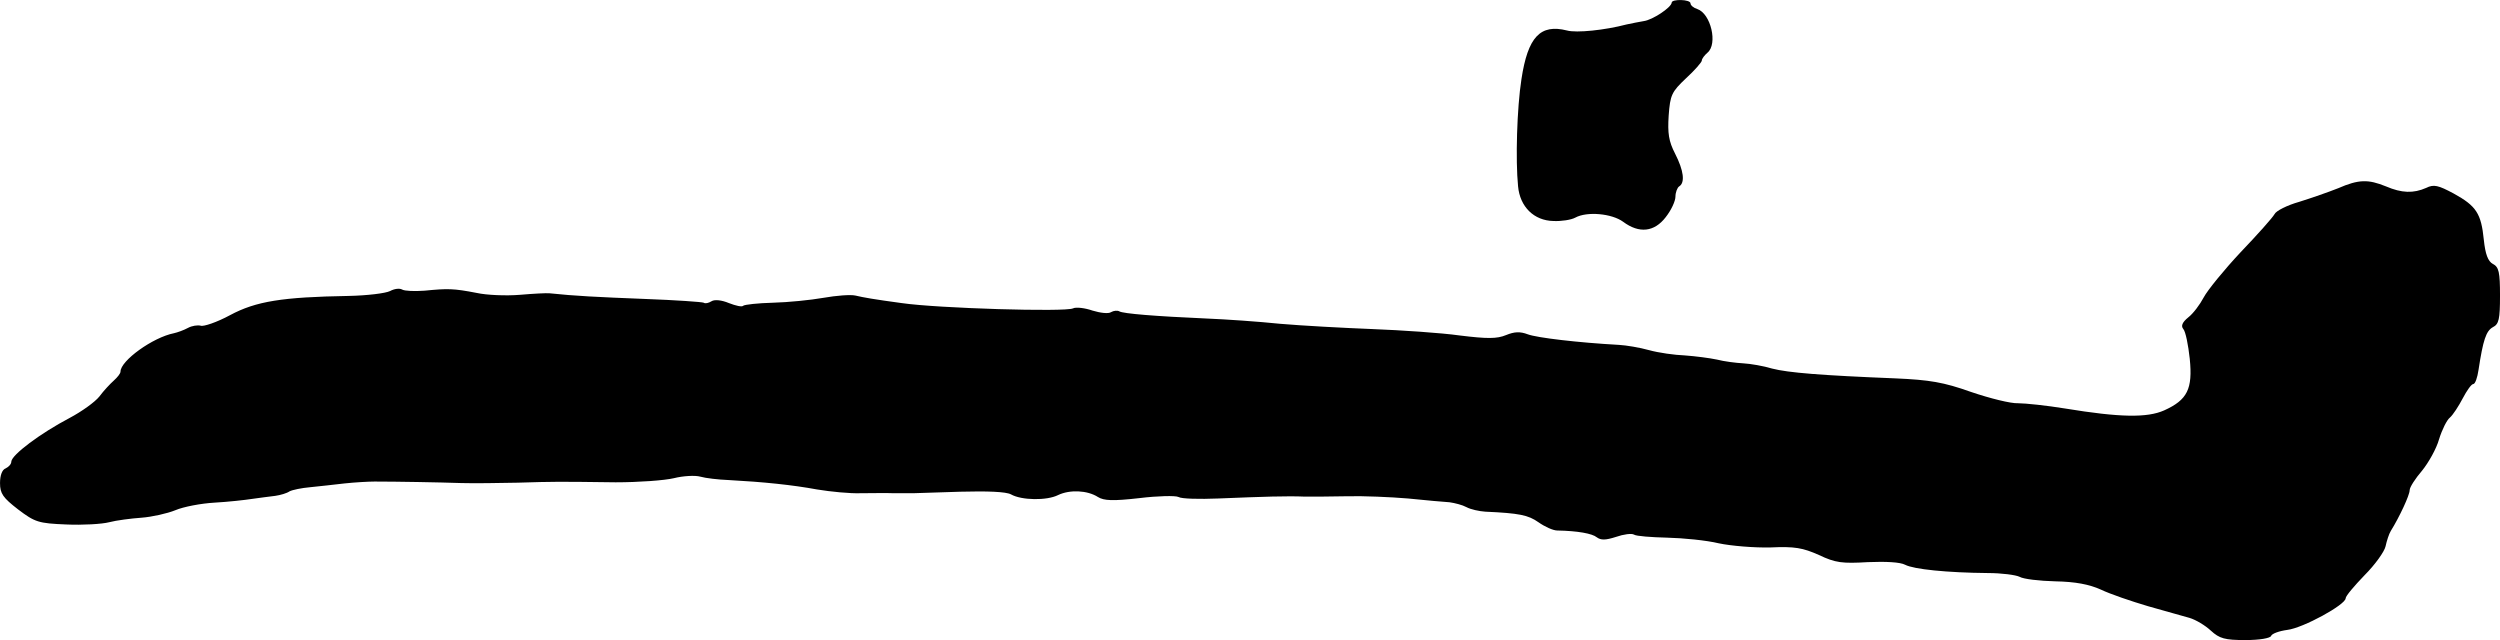
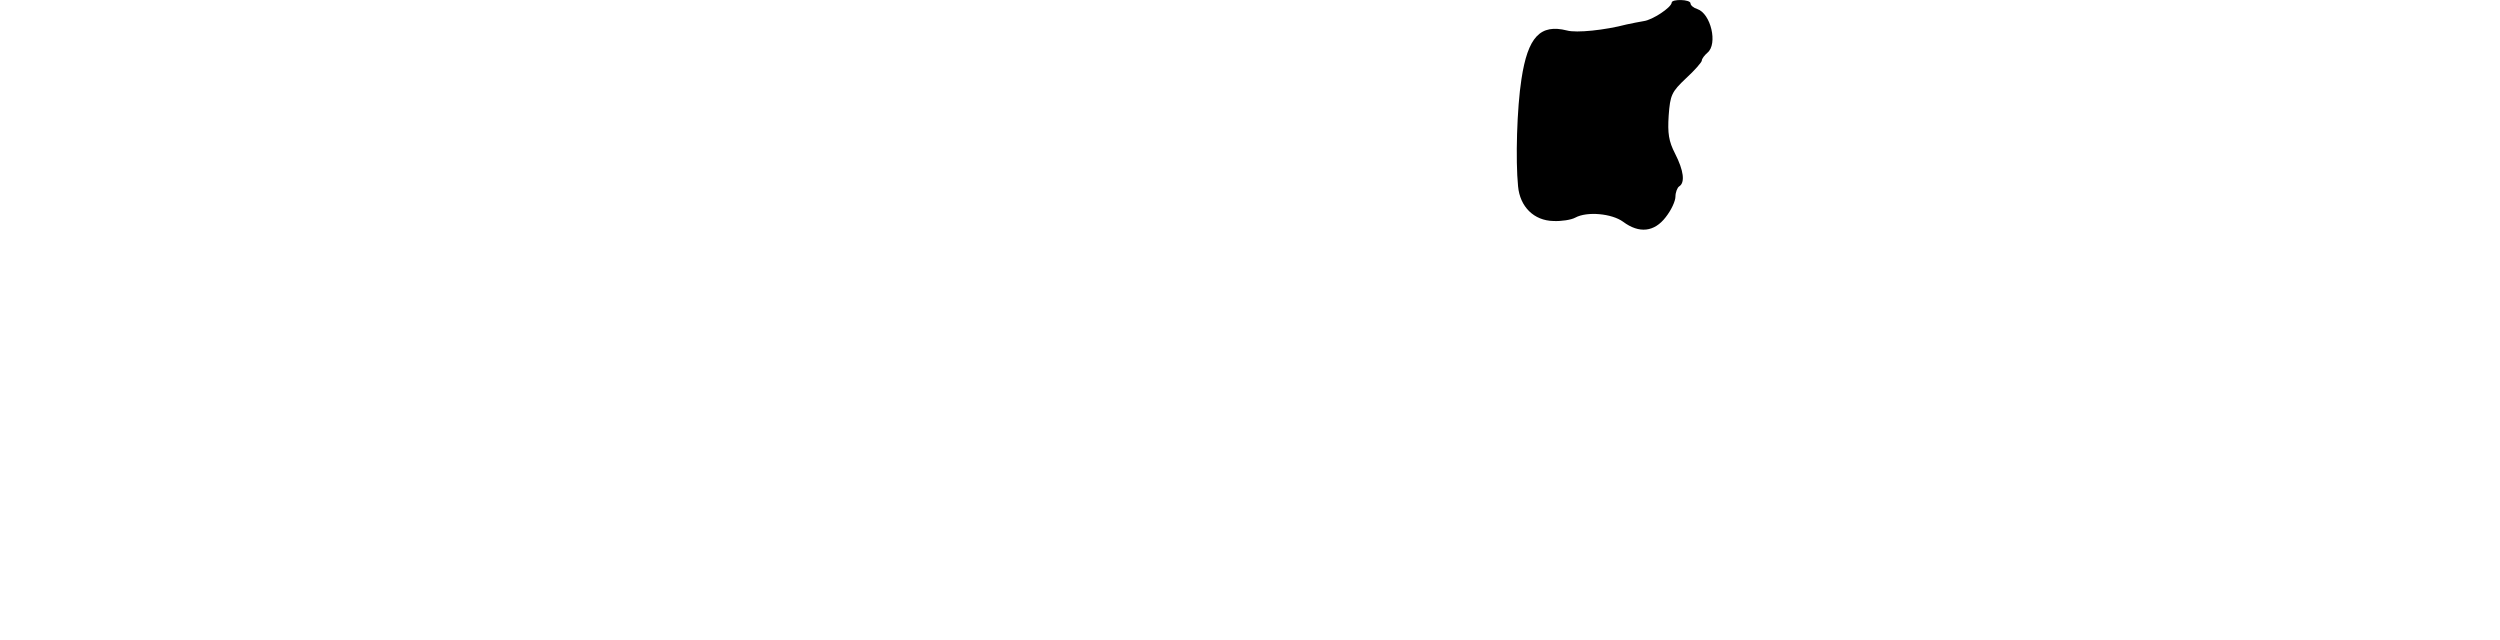
<svg xmlns="http://www.w3.org/2000/svg" version="1.0" width="664pt" height="170pt" viewBox="0 0 664 170" preserveAspectRatio="xMidYMid meet">
  <g transform="translate(0,170) scale(0.1,-0.1)" fill="#000000" stroke="none">
    <path d="M4440 1693 c-1 -13 -51 -46 -74 -49 -12 -2 -32 -6 -46 -9 -57 -15 -133 -23 -158 -16 -71 18 -104 -17 -121 -129 -12 -77 -16 -215 -9 -285 5 -54 42 -91 94 -92 21 -1 47 3 58 9 31 17 97 11 127 -11 43 -32 83 -27 113 12 15 19 26 43 26 55 0 11 5 24 10 27 16 10 12 42 -11 87 -17 33 -20 54 -17 101 4 55 8 63 46 99 23 21 42 43 42 47 0 5 7 14 15 21 28 23 9 104 -27 116 -10 3 -18 10 -18 15 0 11 -50 12 -50 2z" />
-     <path d="M6210 1200 c-25 -10 -71 -26 -103 -36 -32 -9 -62 -24 -66 -33 -5 -9 -45 -54 -90 -101 -44 -47 -88 -101 -98 -120 -10 -19 -28 -43 -41 -53 -16 -13 -20 -23 -13 -31 6 -7 13 -42 17 -79 8 -80 -6 -109 -68 -137 -45 -20 -117 -19 -263 5 -49 8 -106 14 -125 14 -19 -1 -75 13 -125 30 -73 26 -110 32 -200 36 -199 8 -285 15 -328 26 -23 7 -58 13 -77 14 -19 1 -51 5 -70 10 -19 4 -57 9 -85 11 -27 1 -70 7 -95 14 -25 7 -61 13 -80 14 -109 6 -218 19 -242 28 -21 8 -36 7 -58 -2 -24 -10 -50 -10 -123 -1 -50 7 -155 14 -232 17 -77 3 -187 9 -245 14 -58 6 -145 12 -195 14 -137 6 -222 13 -232 19 -5 3 -15 2 -22 -2 -7 -5 -29 -2 -49 4 -20 7 -44 10 -52 6 -20 -10 -359 0 -455 14 -74 10 -102 15 -123 20 -13 3 -51 0 -85 -6 -34 -6 -94 -12 -134 -13 -40 -1 -75 -5 -79 -8 -3 -4 -20 0 -38 7 -19 8 -38 10 -46 5 -8 -5 -17 -7 -21 -4 -4 2 -74 7 -156 10 -128 5 -187 8 -253 15 -8 1 -44 -1 -79 -4 -36 -3 -88 -1 -115 5 -62 12 -77 12 -138 6 -27 -2 -53 -1 -60 3 -7 4 -21 2 -32 -4 -12 -6 -61 -12 -111 -13 -175 -3 -245 -14 -314 -51 -35 -19 -71 -31 -78 -28 -8 2 -23 0 -34 -6 -11 -6 -28 -12 -37 -14 -56 -11 -142 -73 -142 -102 0 -5 -8 -15 -18 -24 -9 -8 -27 -27 -38 -42 -12 -15 -47 -40 -79 -57 -78 -41 -154 -98 -155 -116 0 -7 -7 -14 -15 -18 -9 -3 -15 -18 -15 -39 0 -28 8 -39 48 -70 45 -34 54 -37 128 -40 43 -2 95 1 114 6 19 5 58 10 86 12 27 2 68 11 90 20 21 9 68 18 104 20 36 2 81 7 100 10 19 3 47 6 61 8 14 2 31 7 38 12 8 4 32 9 55 11 22 2 64 7 91 10 28 3 64 5 80 5 59 0 171 -2 230 -4 33 -1 101 0 150 1 99 3 103 3 260 1 61 0 130 5 155 11 24 6 56 8 70 4 14 -4 48 -8 75 -9 93 -5 170 -13 235 -25 36 -6 88 -11 115 -10 28 0 68 1 90 0 22 0 45 0 50 0 6 0 62 2 125 4 73 2 122 0 135 -7 28 -16 95 -17 125 -2 31 15 78 13 106 -5 16 -10 40 -11 110 -3 49 6 96 7 104 3 8 -5 56 -6 105 -4 123 5 183 7 230 5 22 0 74 0 115 1 41 1 113 -2 160 -6 47 -5 96 -9 110 -10 14 -2 34 -7 45 -13 11 -6 34 -11 50 -12 90 -4 114 -9 141 -28 17 -12 39 -22 50 -22 54 -1 93 -8 105 -18 11 -8 23 -8 51 1 20 7 42 10 48 6 6 -4 46 -7 88 -8 42 -1 104 -7 137 -15 33 -7 95 -12 137 -11 65 3 86 -1 129 -20 44 -21 62 -23 130 -19 48 2 86 0 99 -7 23 -12 111 -21 220 -22 36 0 74 -5 84 -10 10 -6 53 -11 95 -12 53 -1 90 -8 121 -22 25 -12 81 -31 125 -44 44 -12 94 -27 110 -31 17 -5 42 -20 57 -34 23 -21 37 -25 92 -25 37 0 66 5 68 11 2 6 21 13 43 16 42 5 155 67 155 84 0 6 23 33 50 61 28 28 53 63 56 77 3 14 9 33 14 41 23 37 50 95 50 108 0 8 15 31 33 52 17 21 38 58 45 83 8 26 21 52 29 58 8 7 23 30 34 51 11 21 23 38 28 38 5 0 11 17 14 38 12 79 20 103 38 113 16 8 19 21 19 84 0 62 -3 76 -19 84 -13 7 -20 26 -24 64 -7 70 -20 90 -80 123 -41 22 -53 25 -73 15 -34 -15 -65 -14 -107 4 -47 19 -72 19 -127 -5z" />
  </g>
</svg>